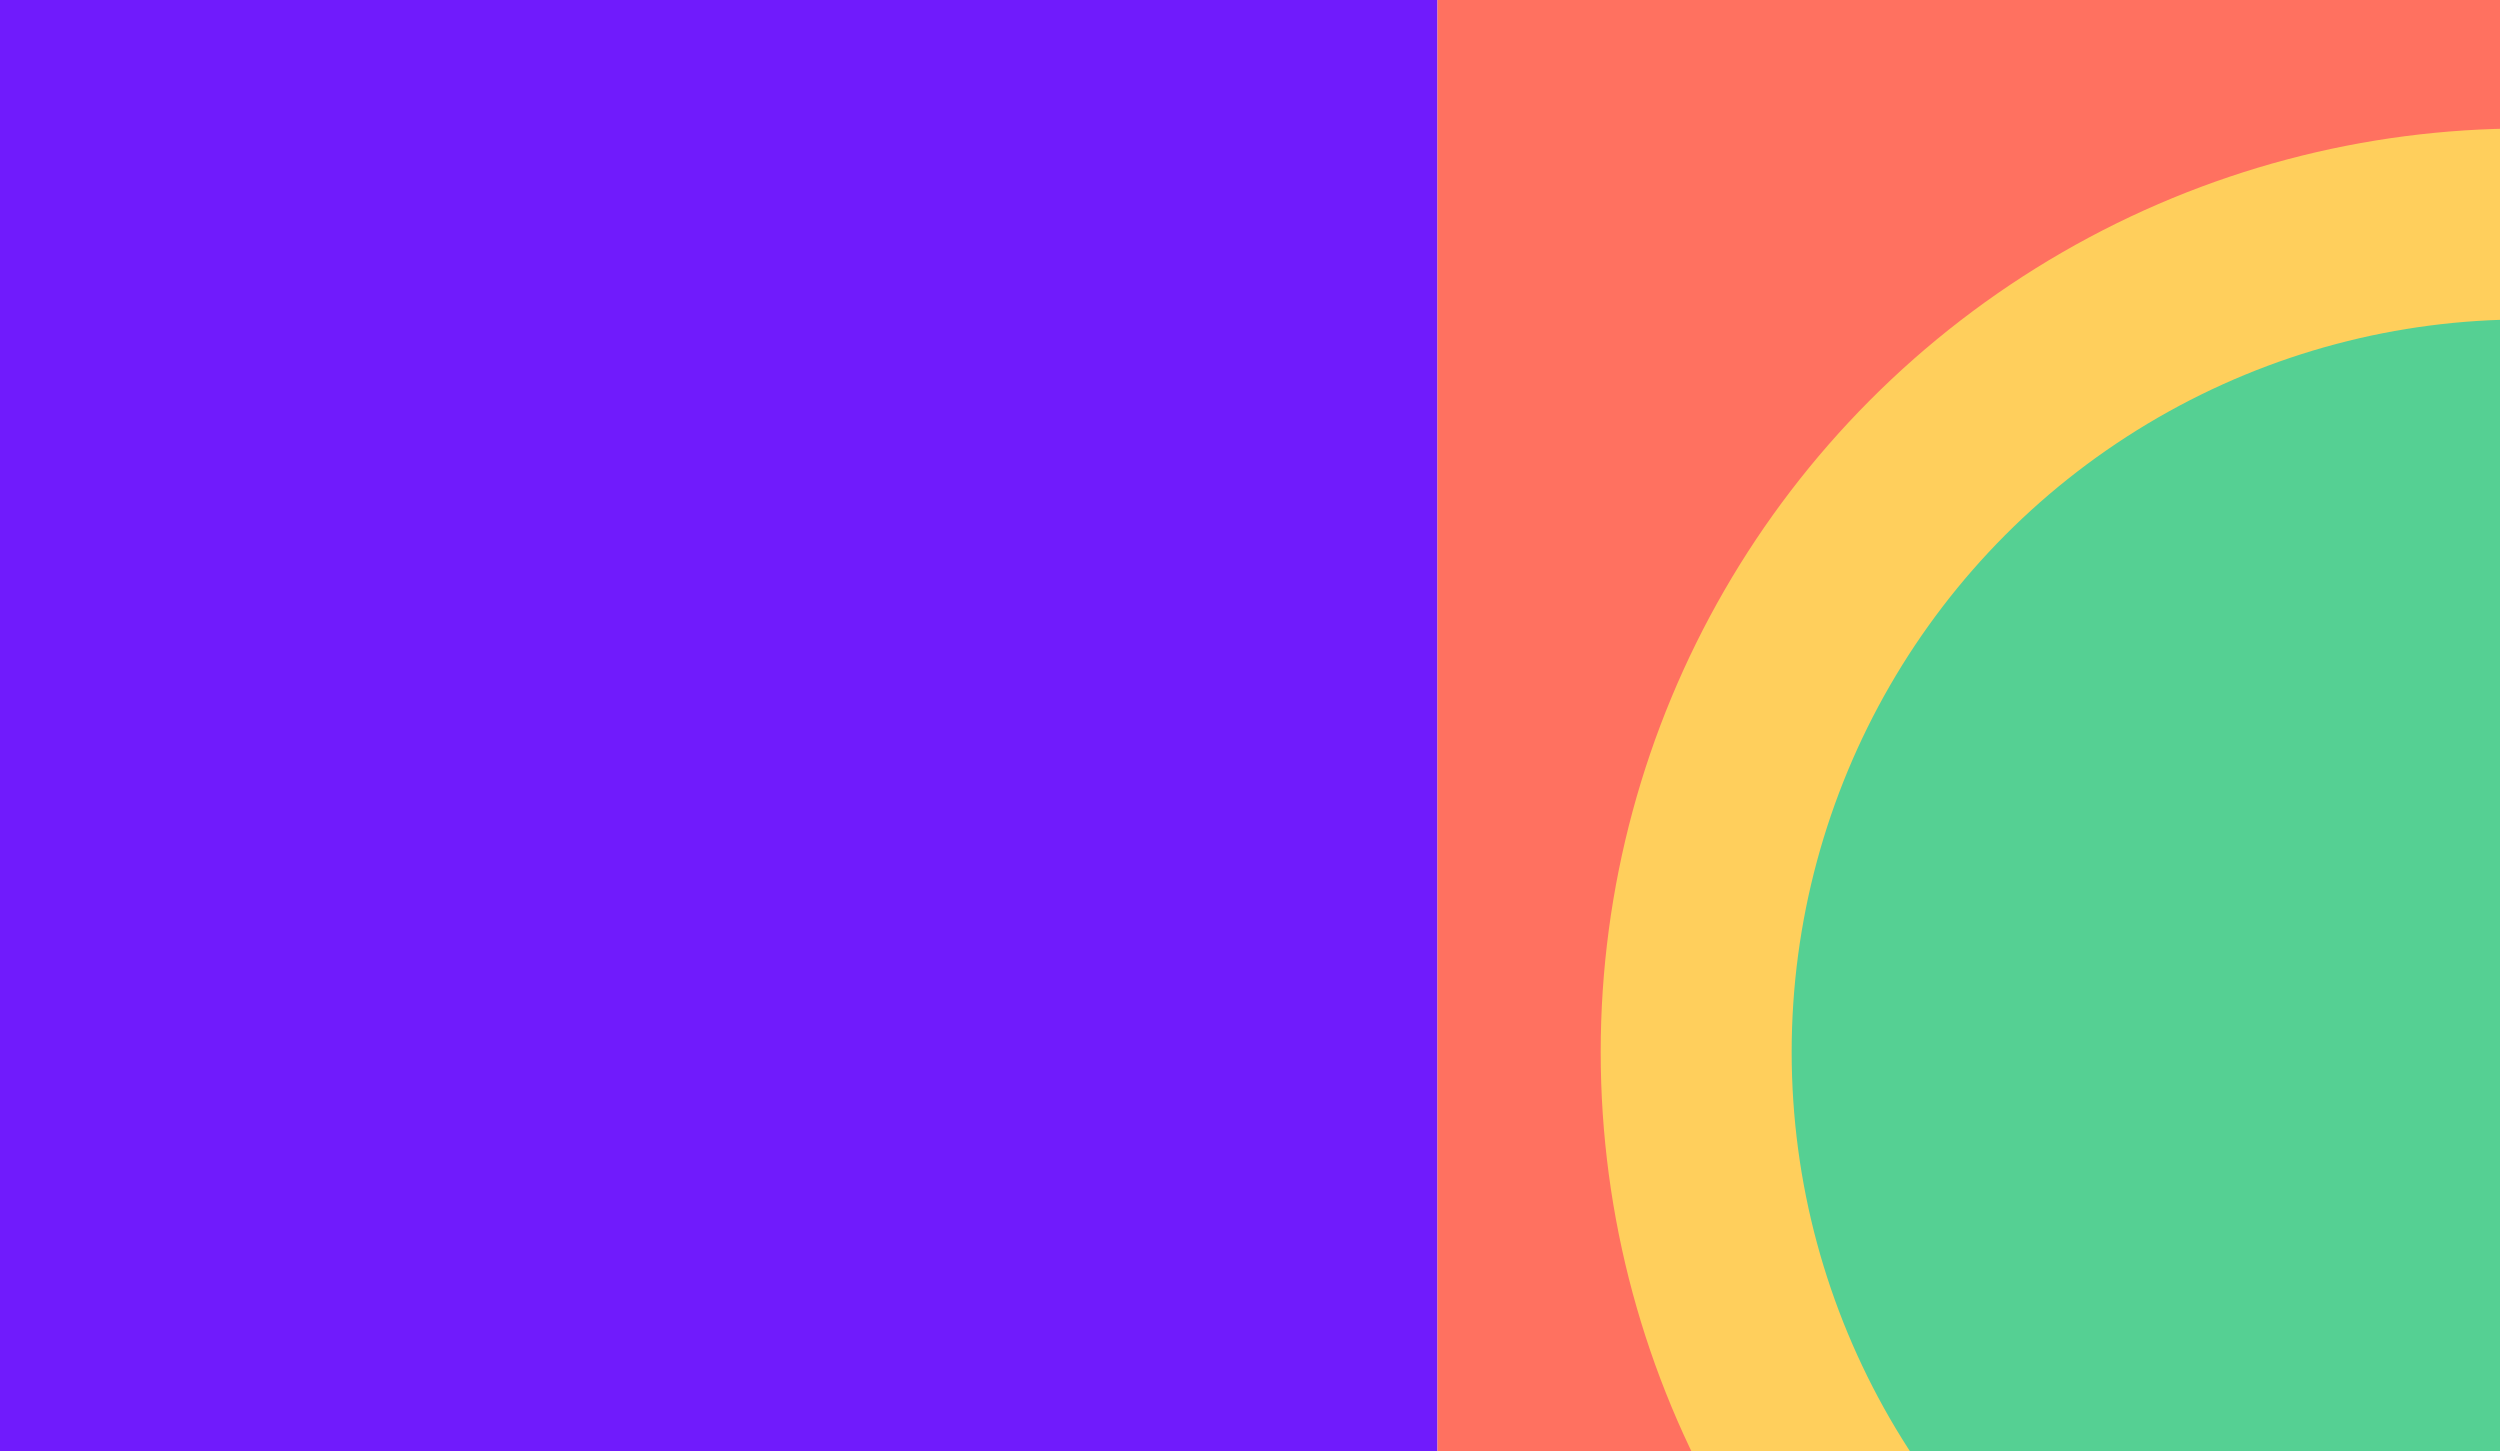
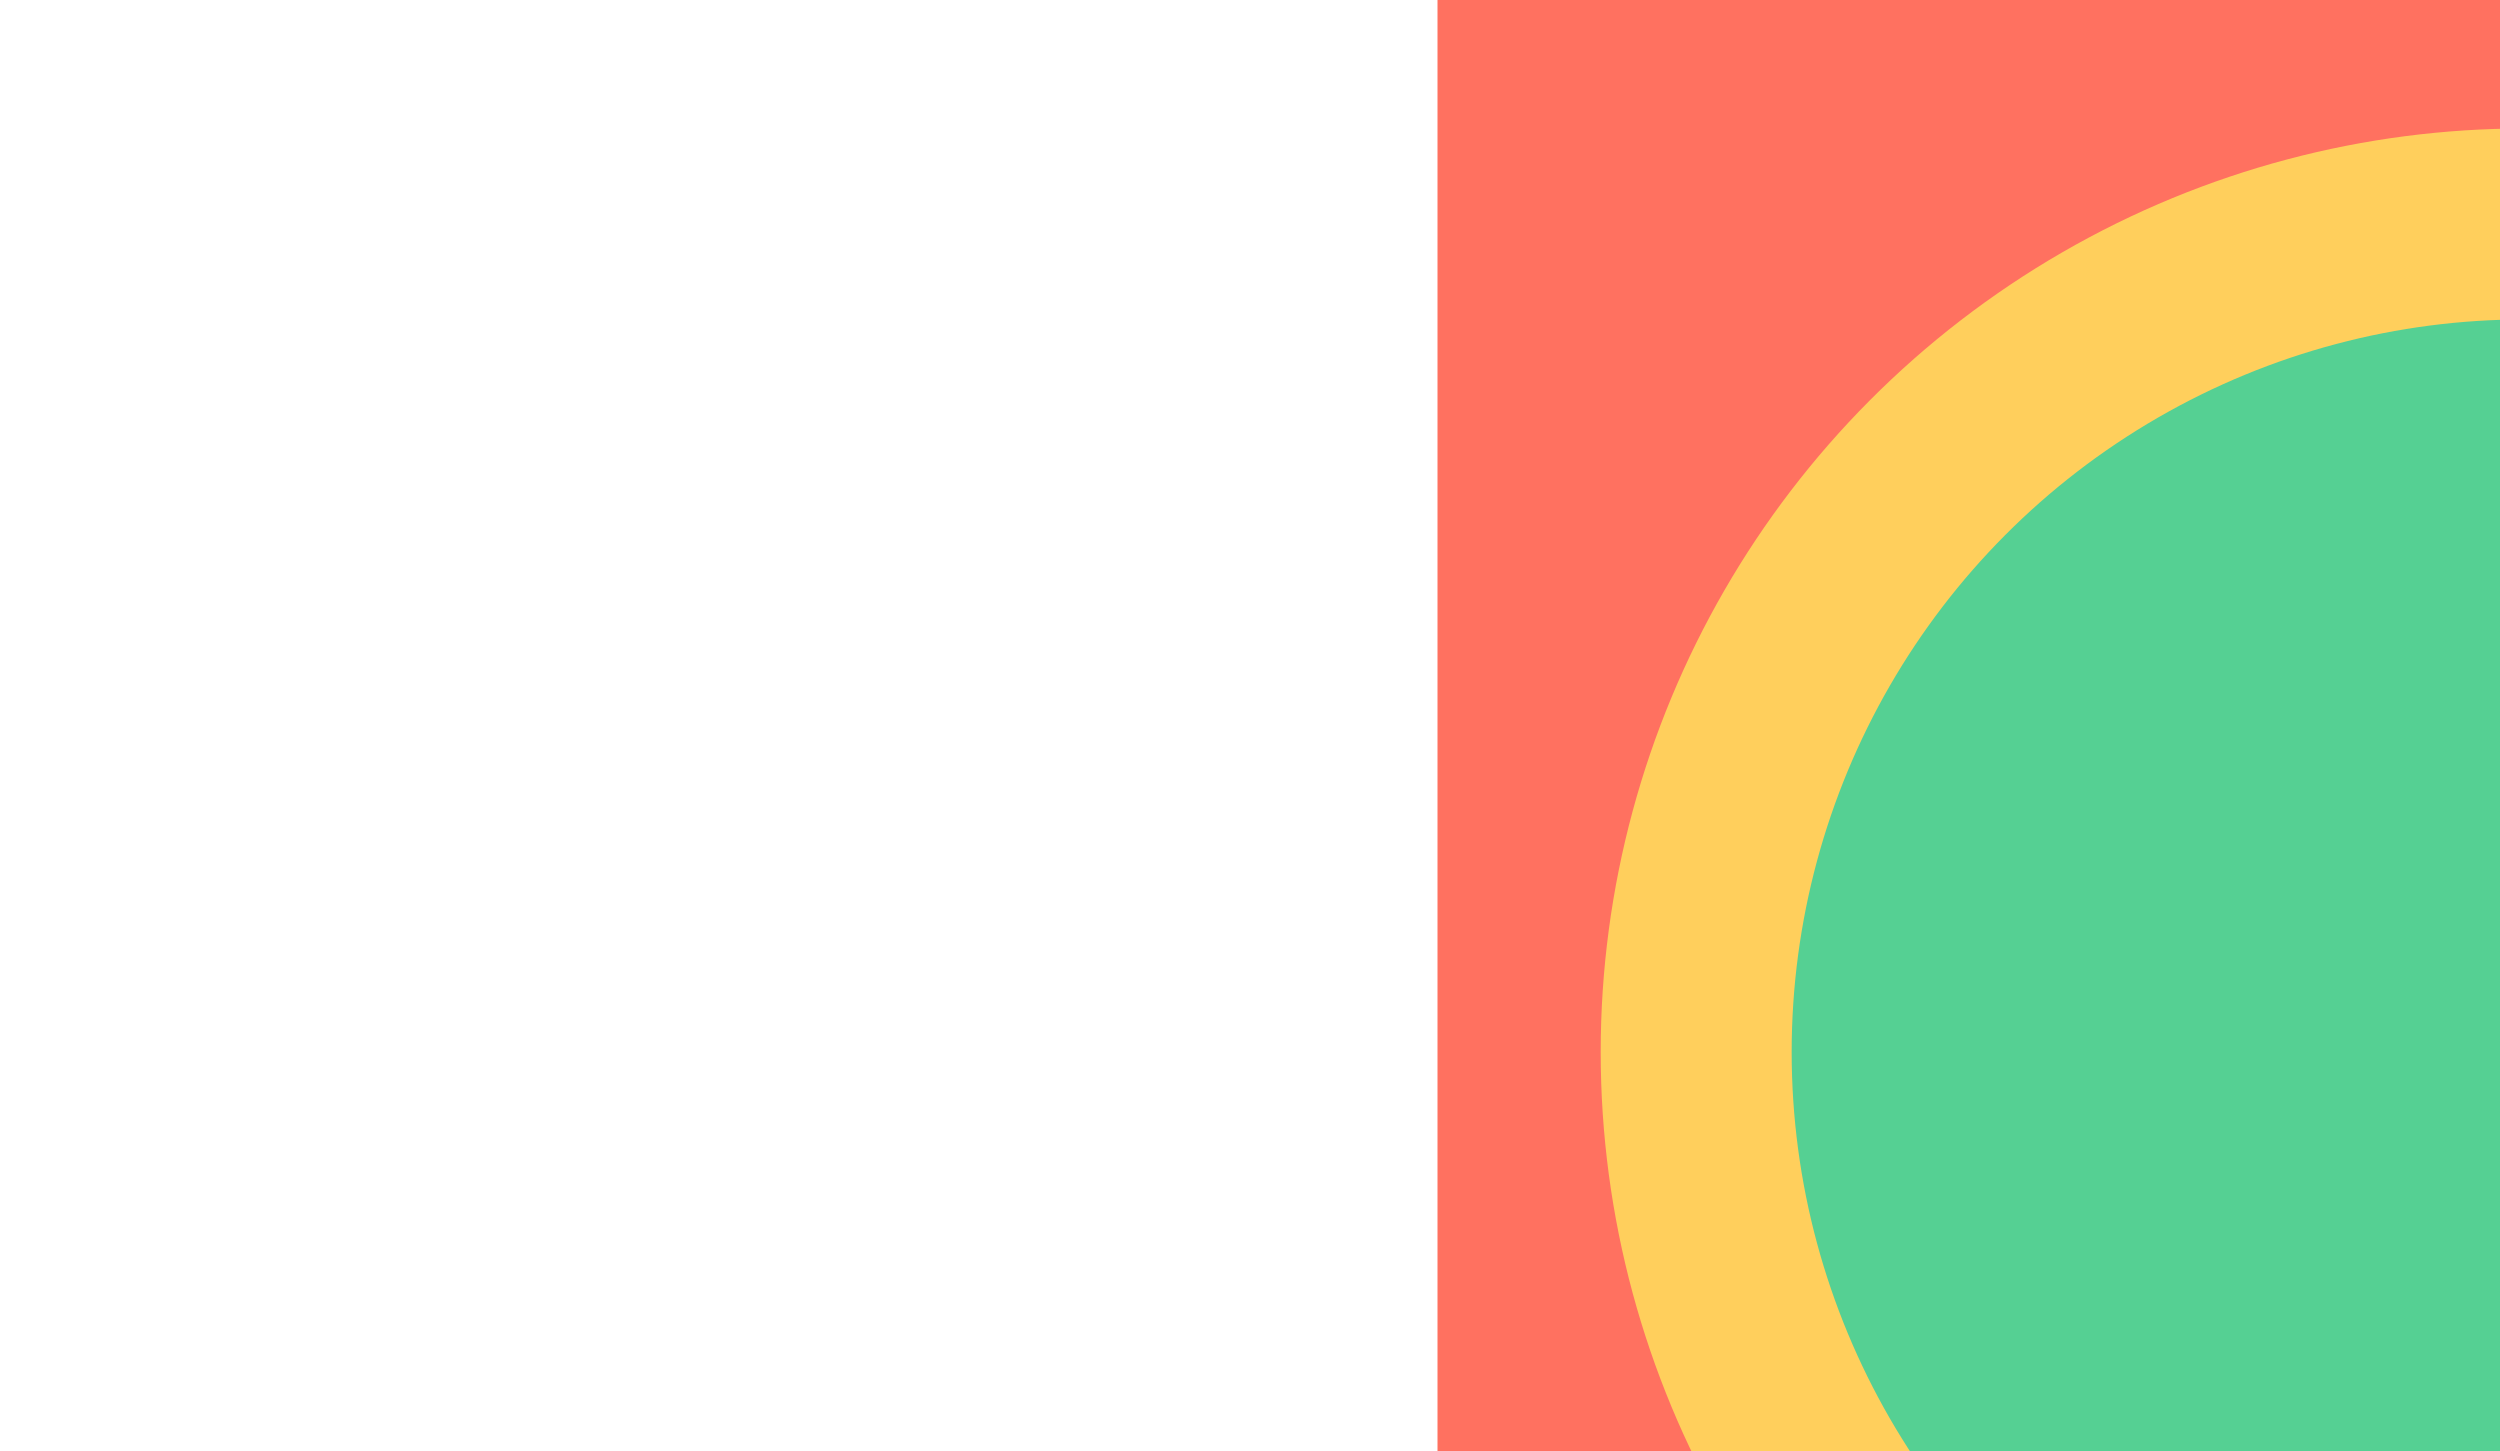
<svg xmlns="http://www.w3.org/2000/svg" xmlns:xlink="http://www.w3.org/1999/xlink" id="Layer_1" x="0px" y="0px" viewBox="0 0 1440 836" style="enable-background:new 0 0 1440 836;" xml:space="preserve">
  <style type="text/css">	.st0{fill:#701BFC;}	.st1{fill:#FF7160;}	.st2{clip-path:url(#SVGID_2_);fill:#FFCF5C;}	.st3{clip-path:url(#SVGID_2_);fill:#55D093;}</style>
-   <rect y="0" class="st0" width="828" height="837" />
  <rect x="828" y="0" class="st1" width="612" height="837" />
  <g>
    <defs>
      <rect id="SVGID_1_" x="828" y="-0.5" width="612" height="837" />
    </defs>
    <clipPath id="SVGID_2_">
      <use xlink:href="#SVGID_1_" style="overflow:visible;" />
    </clipPath>
    <circle class="st2" cx="1454" cy="606" r="532" />
    <circle class="st3" cx="1454" cy="606" r="422" />
  </g>
</svg>